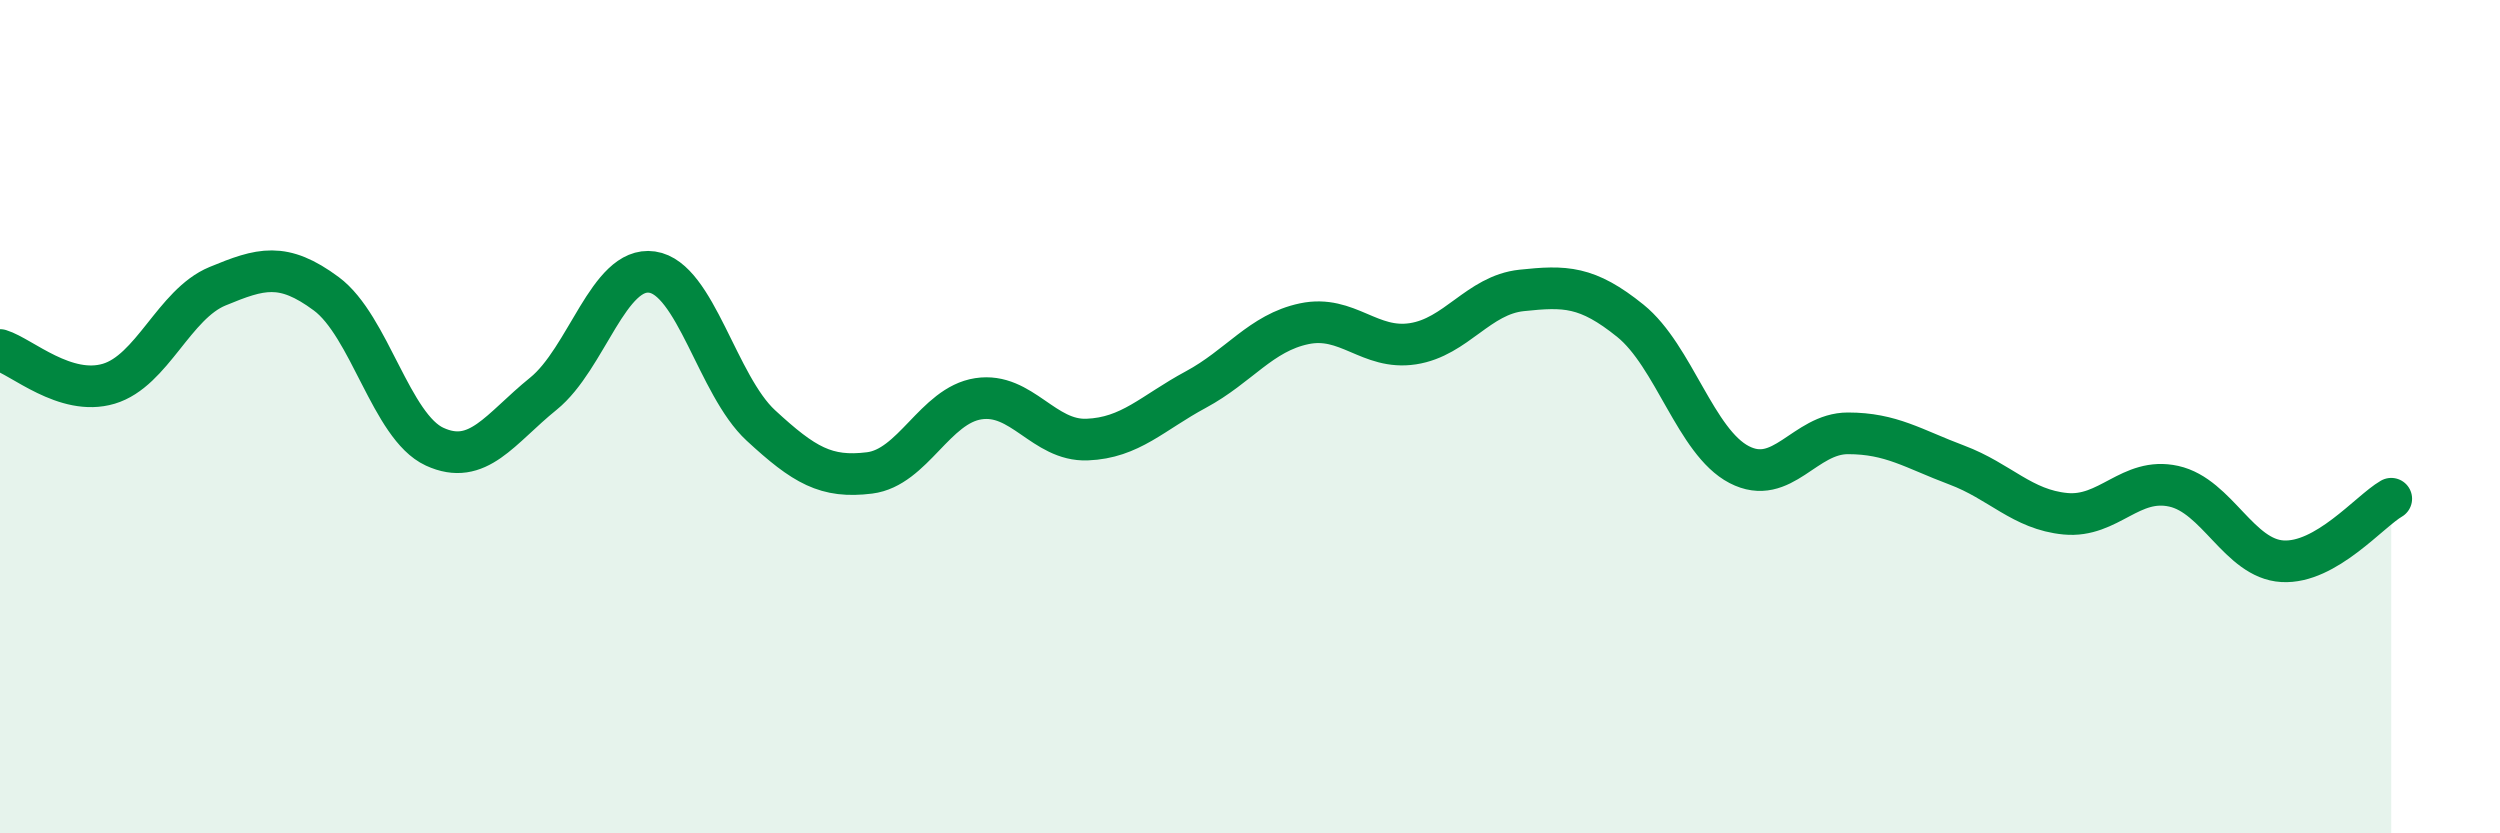
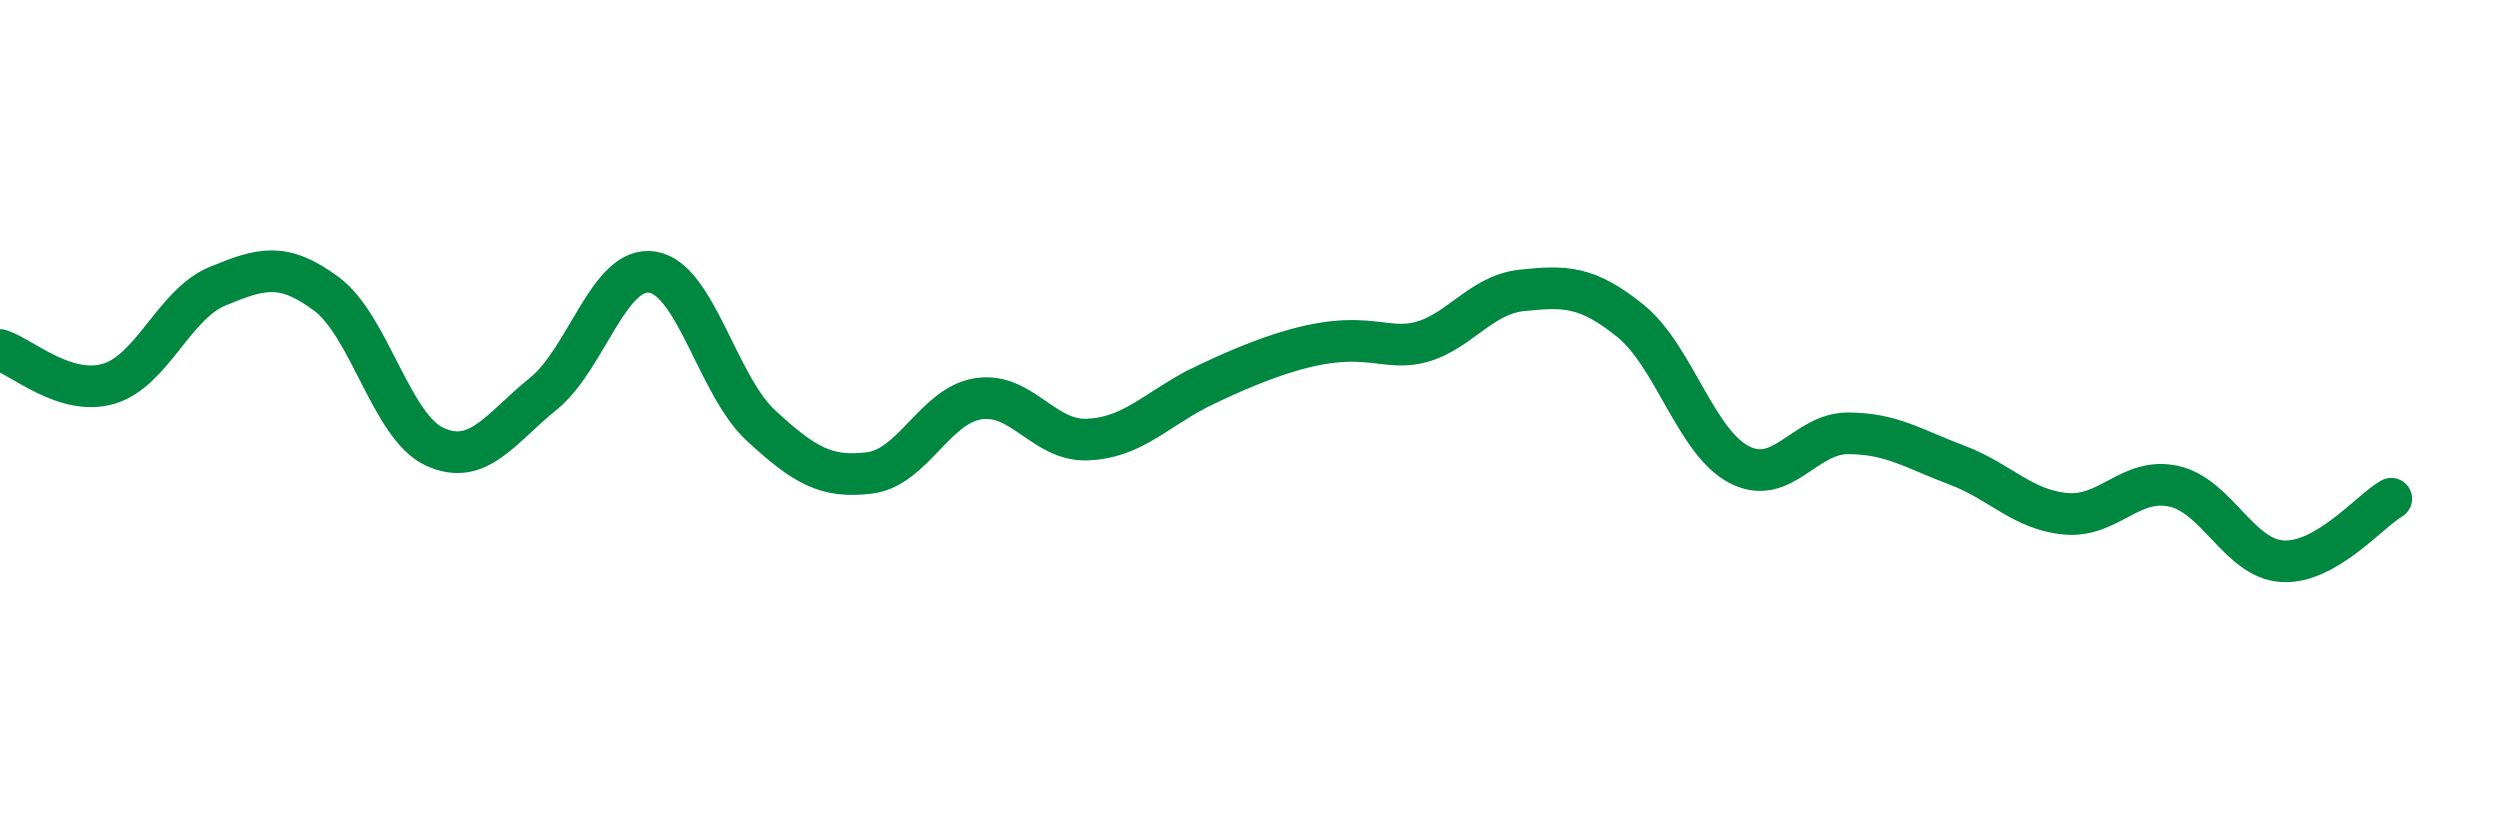
<svg xmlns="http://www.w3.org/2000/svg" width="60" height="20" viewBox="0 0 60 20">
-   <path d="M 0,8.4 C 0.52,8.56 1.57,9.52 2.61,9.21 C 3.65,8.9 4.18,7.3 5.22,6.87 C 6.26,6.44 6.79,6.28 7.83,7.05 C 8.87,7.82 9.39,10.24 10.43,10.72 C 11.47,11.2 12,10.29 13.04,9.45 C 14.08,8.61 14.61,6.38 15.65,6.53 C 16.69,6.68 17.22,9.25 18.26,10.21 C 19.3,11.17 19.83,11.48 20.87,11.35 C 21.91,11.22 22.44,9.73 23.48,9.57 C 24.52,9.41 25.05,10.59 26.09,10.55 C 27.13,10.51 27.66,9.91 28.7,9.35 C 29.74,8.79 30.26,7.99 31.3,7.77 C 32.34,7.55 32.87,8.41 33.91,8.25 C 34.95,8.09 35.48,7.08 36.52,6.97 C 37.56,6.86 38.09,6.86 39.13,7.7 C 40.17,8.54 40.7,10.61 41.74,11.15 C 42.78,11.69 43.31,10.4 44.35,10.4 C 45.39,10.4 45.92,10.77 46.96,11.16 C 48,11.55 48.53,12.23 49.57,12.33 C 50.61,12.43 51.13,11.44 52.17,11.67 C 53.21,11.9 53.74,13.41 54.78,13.47 C 55.82,13.53 56.87,12.27 57.39,11.97L57.39 20L0 20Z" fill="#008740" opacity="0.1" stroke-linecap="round" stroke-linejoin="round" />
-   <path d="M 0,8.4 C 0.52,8.56 1.57,9.52 2.61,9.21 C 3.65,8.9 4.18,7.3 5.22,6.87 C 6.26,6.44 6.79,6.28 7.83,7.05 C 8.87,7.82 9.39,10.24 10.43,10.72 C 11.47,11.2 12,10.29 13.04,9.45 C 14.08,8.61 14.61,6.38 15.65,6.53 C 16.69,6.68 17.22,9.25 18.26,10.21 C 19.3,11.17 19.83,11.48 20.87,11.35 C 21.91,11.22 22.44,9.73 23.48,9.57 C 24.52,9.41 25.05,10.59 26.09,10.55 C 27.13,10.51 27.66,9.91 28.7,9.35 C 29.74,8.79 30.26,7.99 31.3,7.77 C 32.34,7.55 32.87,8.41 33.91,8.25 C 34.95,8.09 35.48,7.08 36.52,6.97 C 37.56,6.86 38.09,6.86 39.13,7.7 C 40.17,8.54 40.7,10.61 41.74,11.15 C 42.78,11.69 43.31,10.4 44.35,10.4 C 45.39,10.4 45.92,10.77 46.96,11.16 C 48,11.55 48.53,12.23 49.57,12.33 C 50.61,12.43 51.13,11.44 52.17,11.67 C 53.21,11.9 53.74,13.41 54.78,13.47 C 55.82,13.53 56.87,12.27 57.39,11.97" stroke="#008740" stroke-width="1" fill="none" stroke-linecap="round" stroke-linejoin="round" />
+   <path d="M 0,8.4 C 0.52,8.56 1.57,9.52 2.61,9.21 C 3.65,8.9 4.18,7.3 5.22,6.87 C 6.26,6.44 6.79,6.28 7.83,7.05 C 8.87,7.82 9.39,10.24 10.43,10.72 C 11.47,11.2 12,10.29 13.04,9.45 C 14.08,8.61 14.61,6.38 15.65,6.53 C 16.69,6.68 17.22,9.25 18.26,10.21 C 19.3,11.17 19.83,11.48 20.87,11.35 C 21.91,11.22 22.44,9.73 23.48,9.57 C 24.52,9.41 25.05,10.59 26.09,10.55 C 27.13,10.51 27.66,9.91 28.7,9.35 C 32.34,7.55 32.87,8.41 33.91,8.25 C 34.95,8.09 35.48,7.08 36.52,6.97 C 37.56,6.86 38.09,6.86 39.13,7.7 C 40.17,8.54 40.7,10.61 41.74,11.15 C 42.78,11.69 43.31,10.4 44.35,10.4 C 45.39,10.4 45.92,10.77 46.96,11.16 C 48,11.55 48.53,12.23 49.57,12.33 C 50.61,12.43 51.13,11.44 52.17,11.67 C 53.21,11.9 53.74,13.41 54.78,13.47 C 55.82,13.53 56.87,12.27 57.39,11.97" stroke="#008740" stroke-width="1" fill="none" stroke-linecap="round" stroke-linejoin="round" />
</svg>